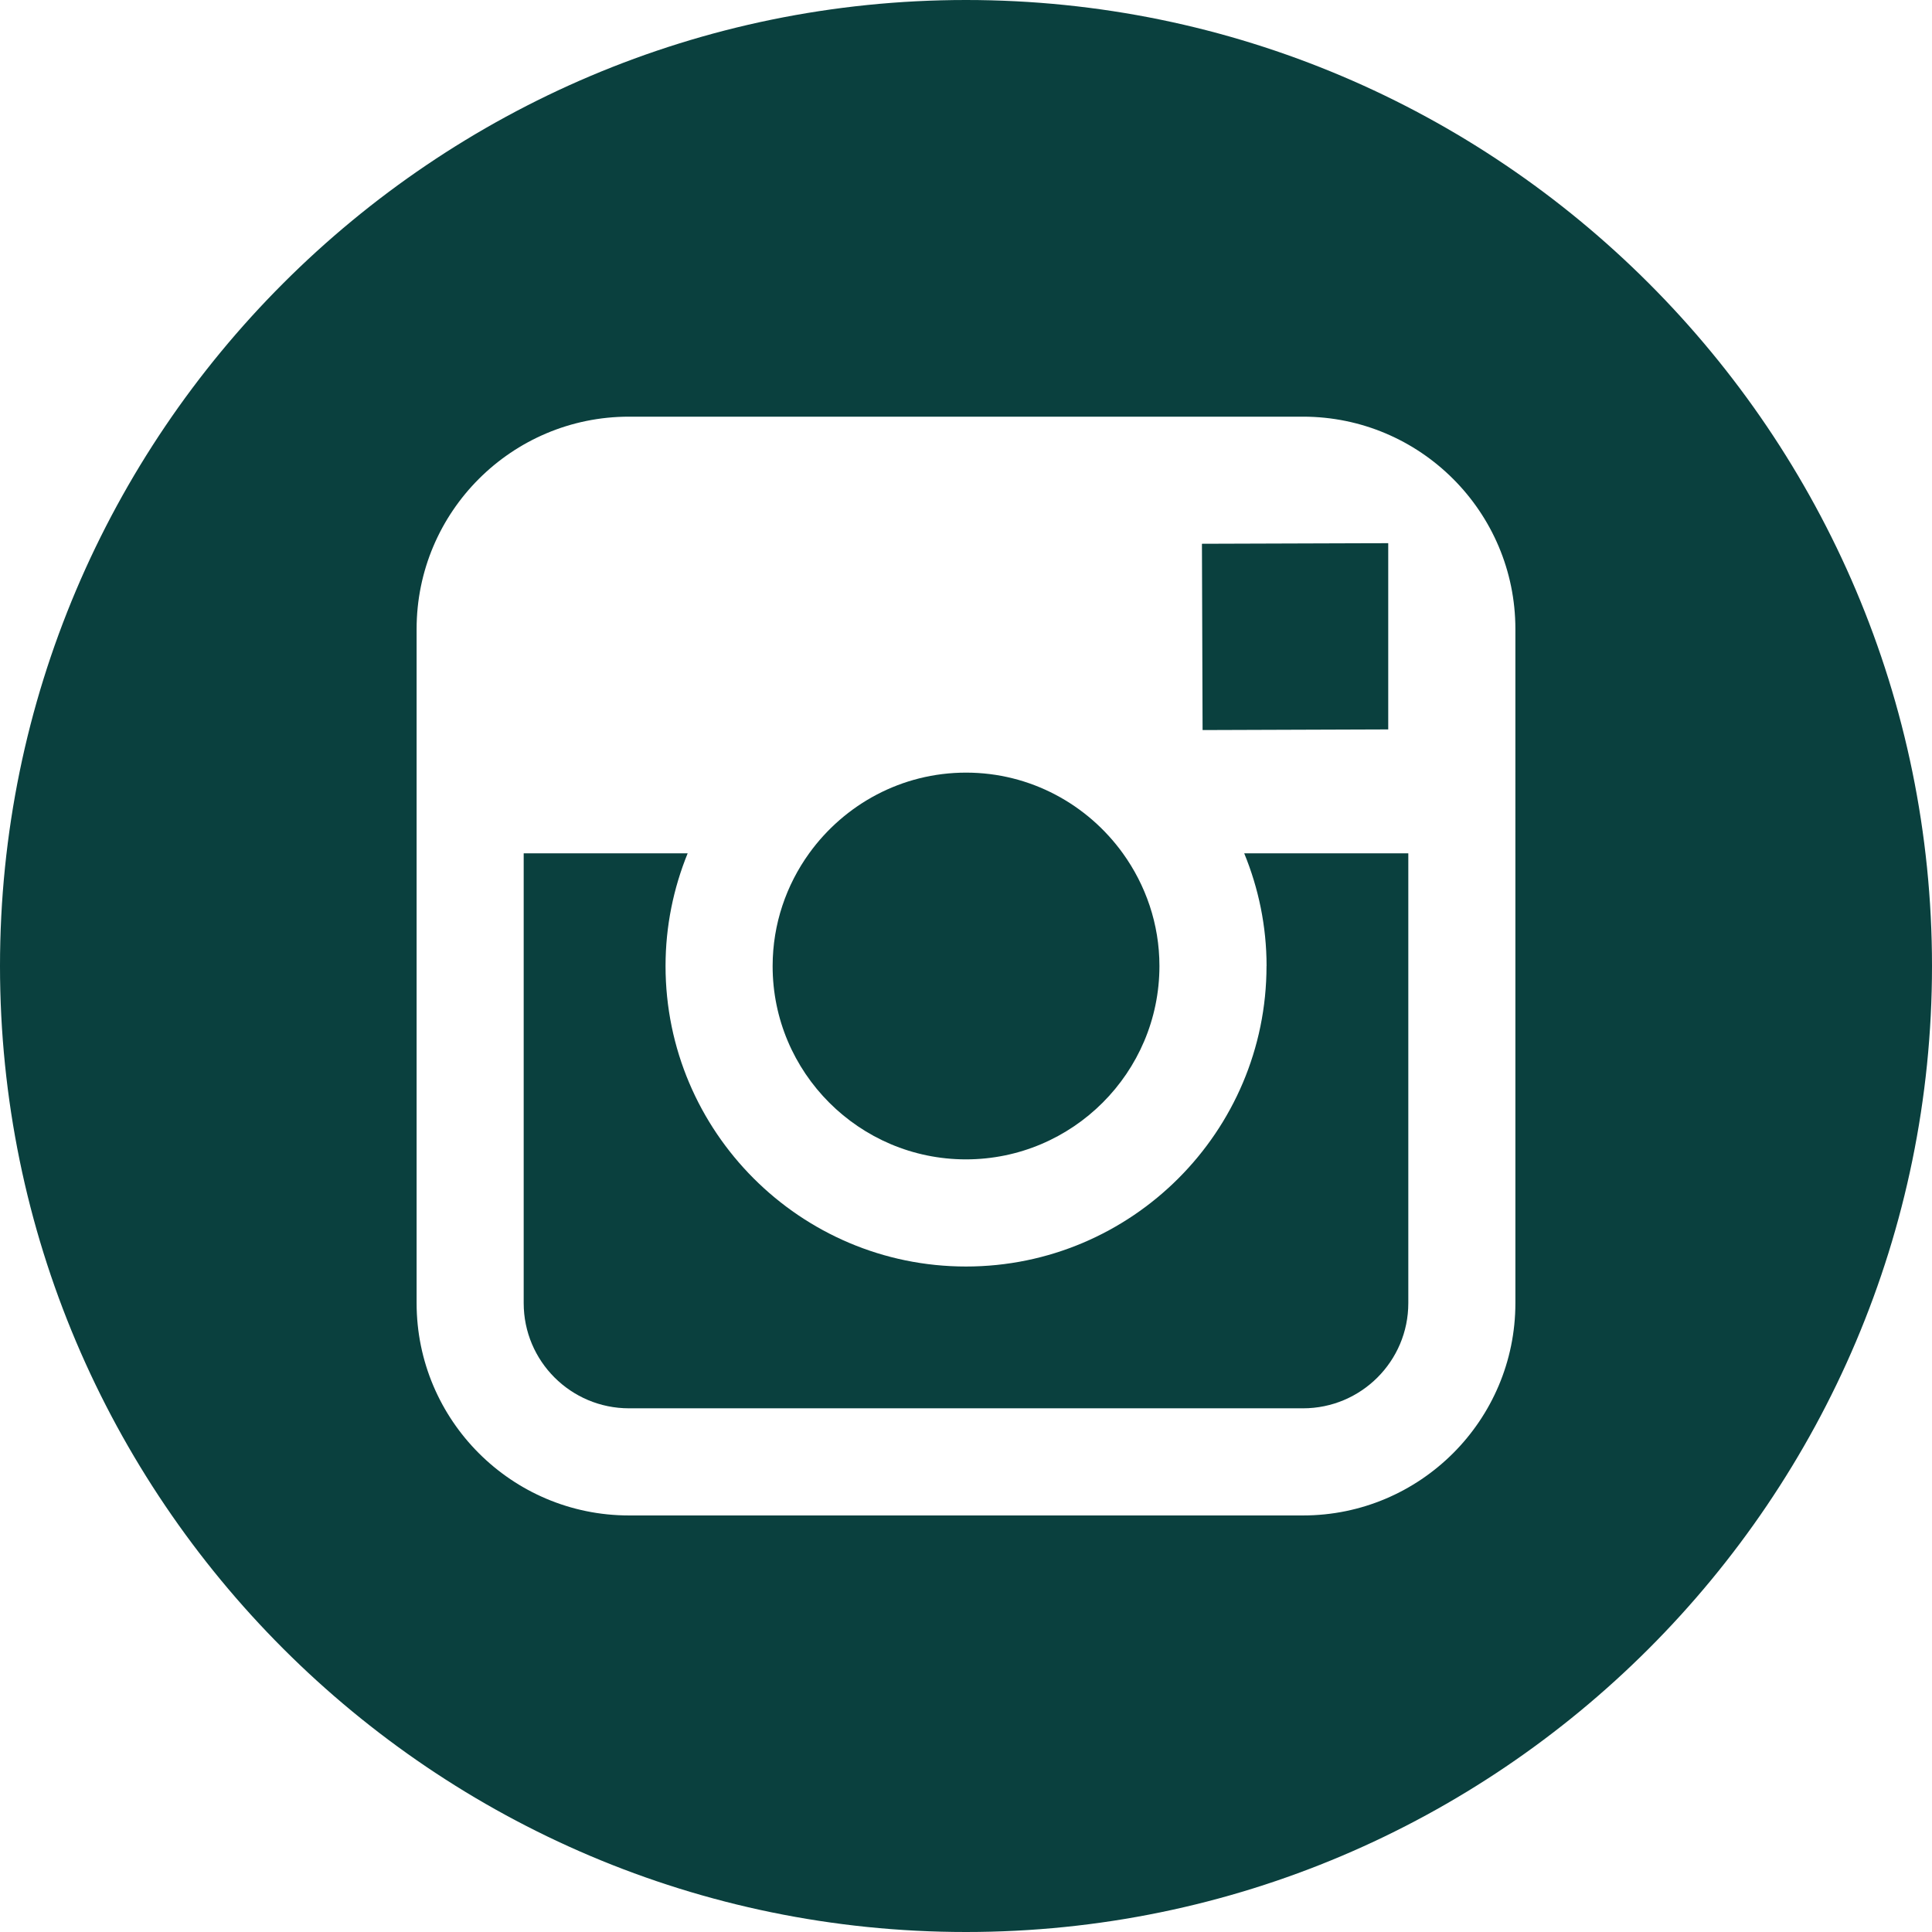
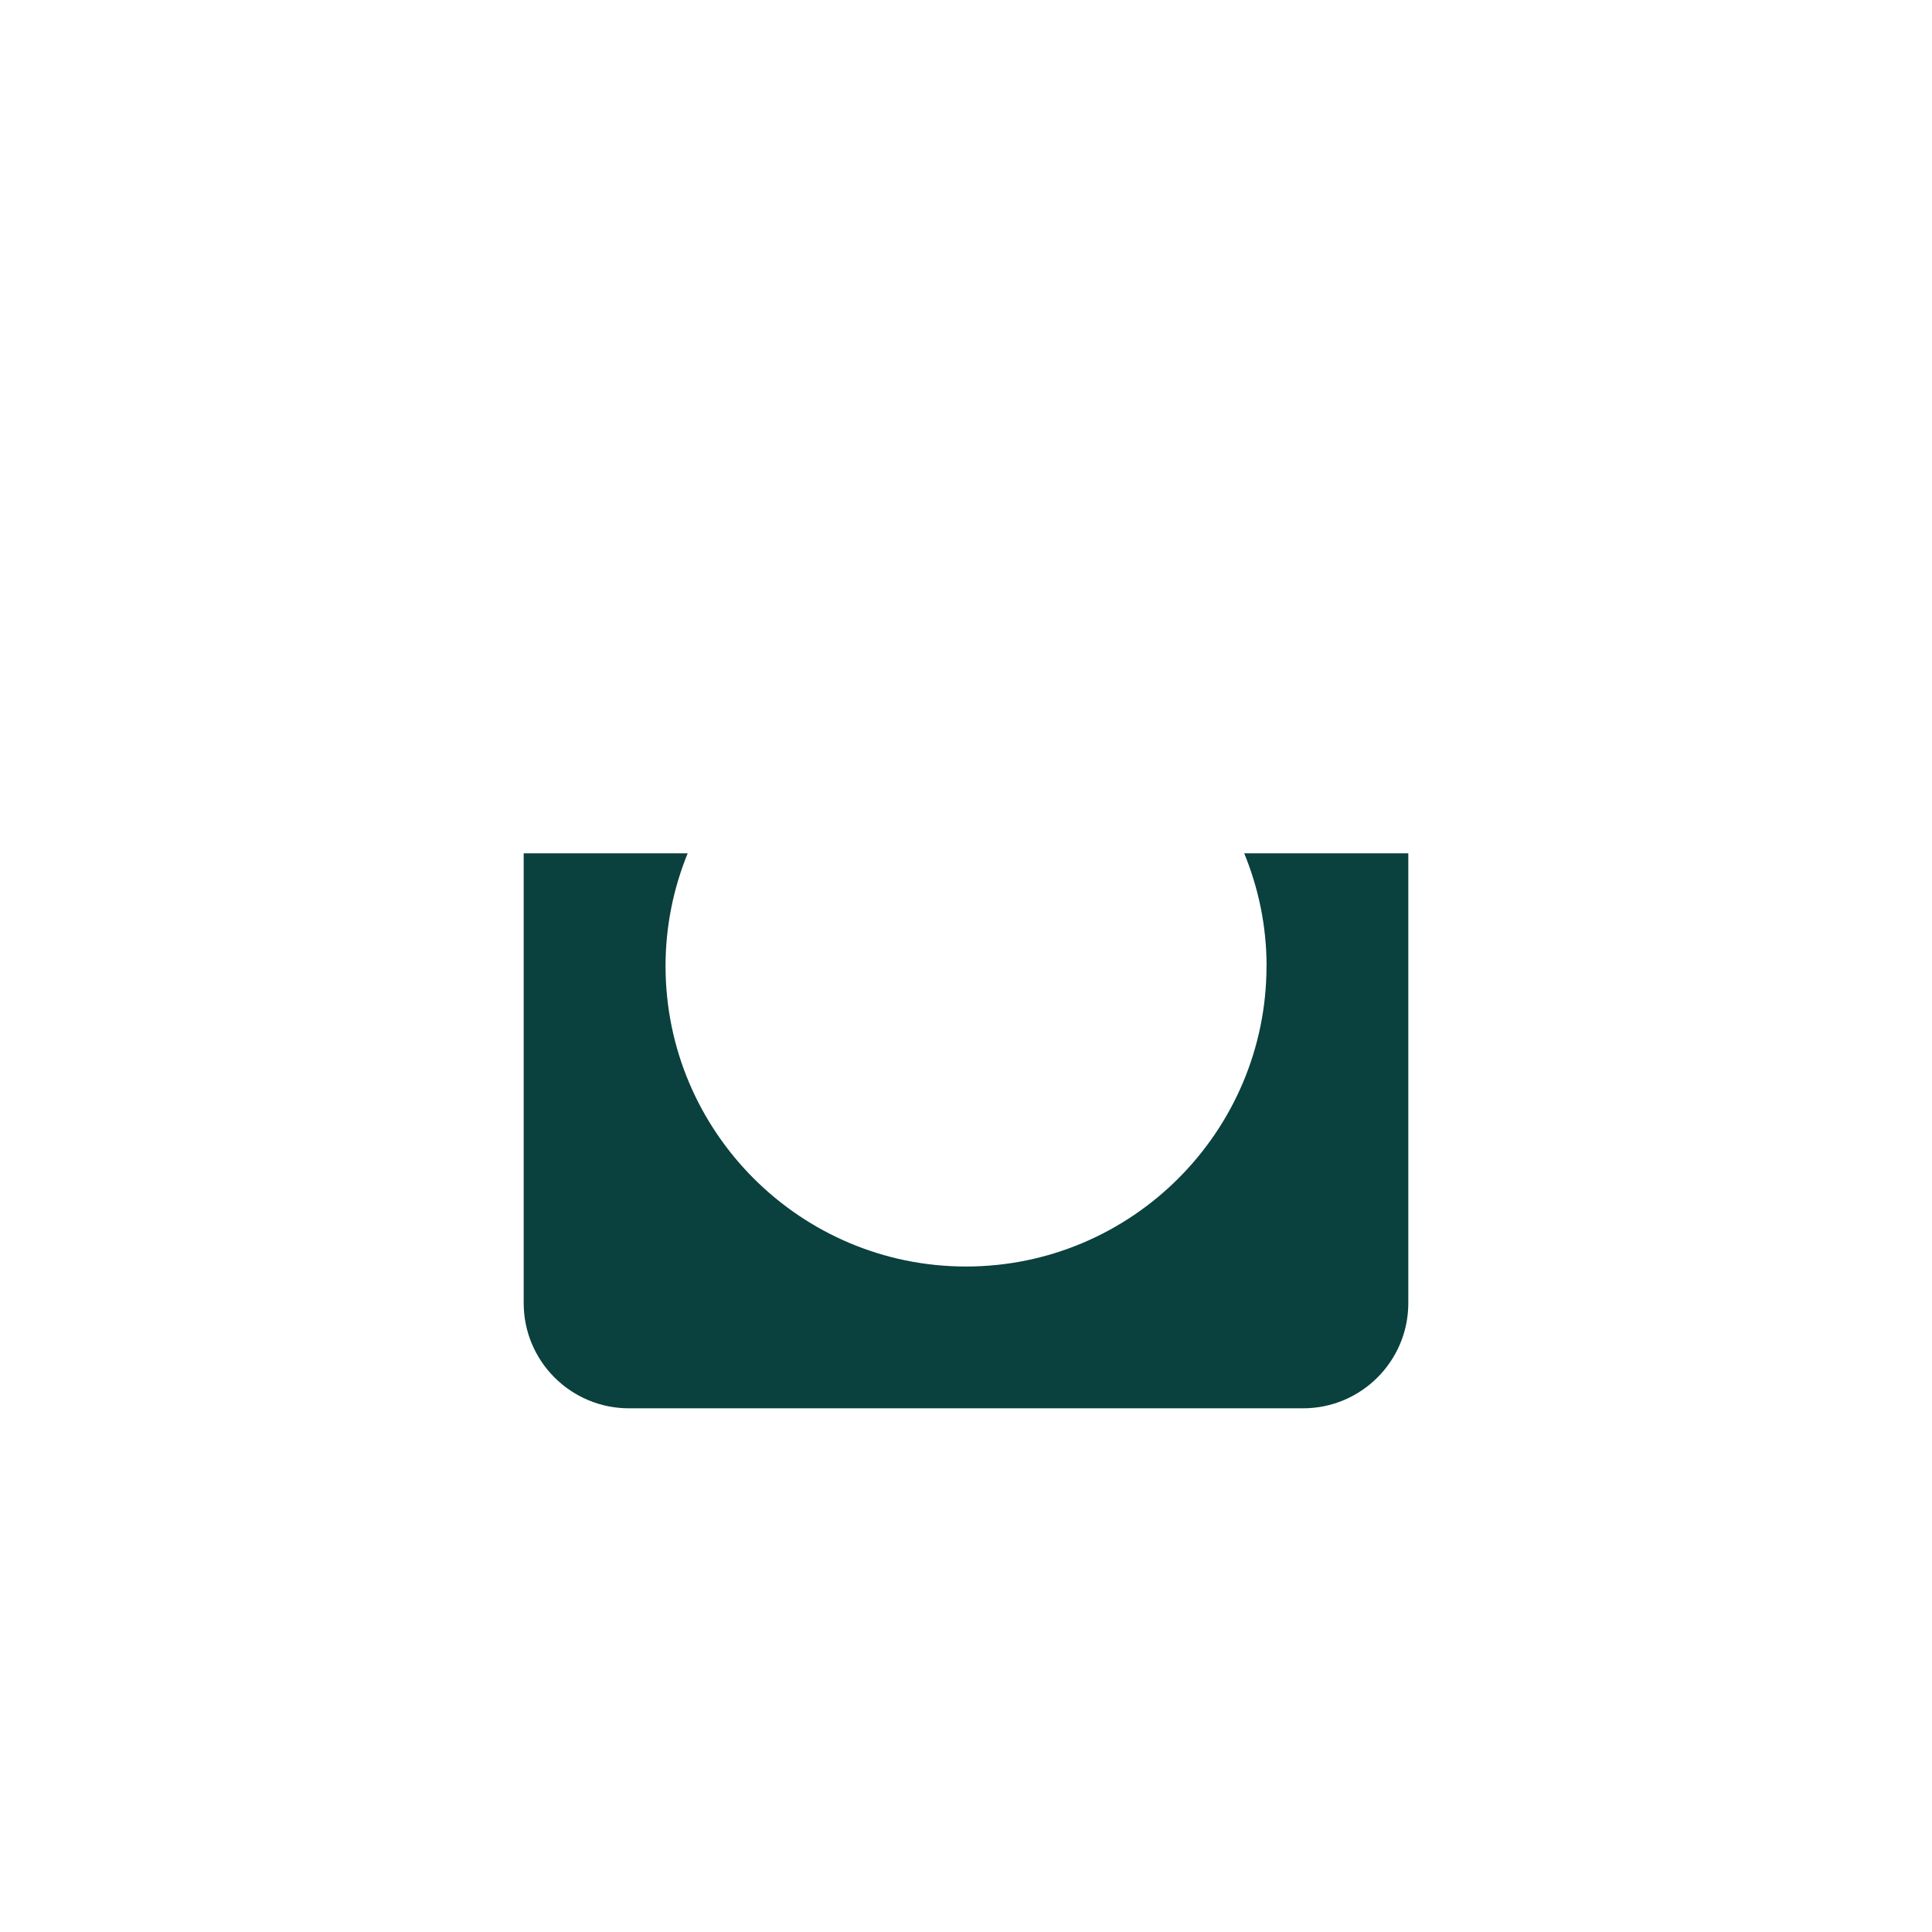
<svg xmlns="http://www.w3.org/2000/svg" fill="none" height="33" viewBox="0 0 33 33" width="33">
  <g fill="#0a403e">
-     <path d="m16.499 19.803c1.821 0 3.305-1.482 3.305-3.303 0-.719-.235-1.383-.625-1.925-.6-.832-1.576-1.378-2.678-1.378-1.103 0-2.078.545-2.679 1.377-.391.542-.624 1.206-.625 1.925-.002 1.822 1.481 3.304 3.302 3.304z" />
-     <path d="m23.712 12.459v-2.769-.412l-.414.001-2.768.009.011 3.182z" />
-     <path d="m16.5 0c-9.098 0-16.5 7.402-16.5 16.5 0 9.097 7.402 16.5 16.5 16.5 9.097 0 16.5-7.403 16.5-16.5 0-9.098-7.401-16.5-16.5-16.5zm9.384 14.575v7.683c0 2.001-1.627 3.627-3.627 3.627h-11.514c-2.001 0-3.627-1.626-3.627-3.627v-7.683-3.831c0-2.001 1.626-3.627 3.627-3.627h11.513c2.001 0 3.628 1.626 3.628 3.627z" />
    <path d="m21.633 16.5c0 2.829-2.302 5.133-5.133 5.133s-5.132-2.304-5.132-5.133c0-.68.136-1.331.378-1.925h-2.801v7.683c0 .993.806 1.797 1.799 1.797h11.513c.991 0 1.798-.804 1.798-1.797v-7.683h-2.803c.244.594.382 1.245.382 1.925z" />
  </g>
</svg>